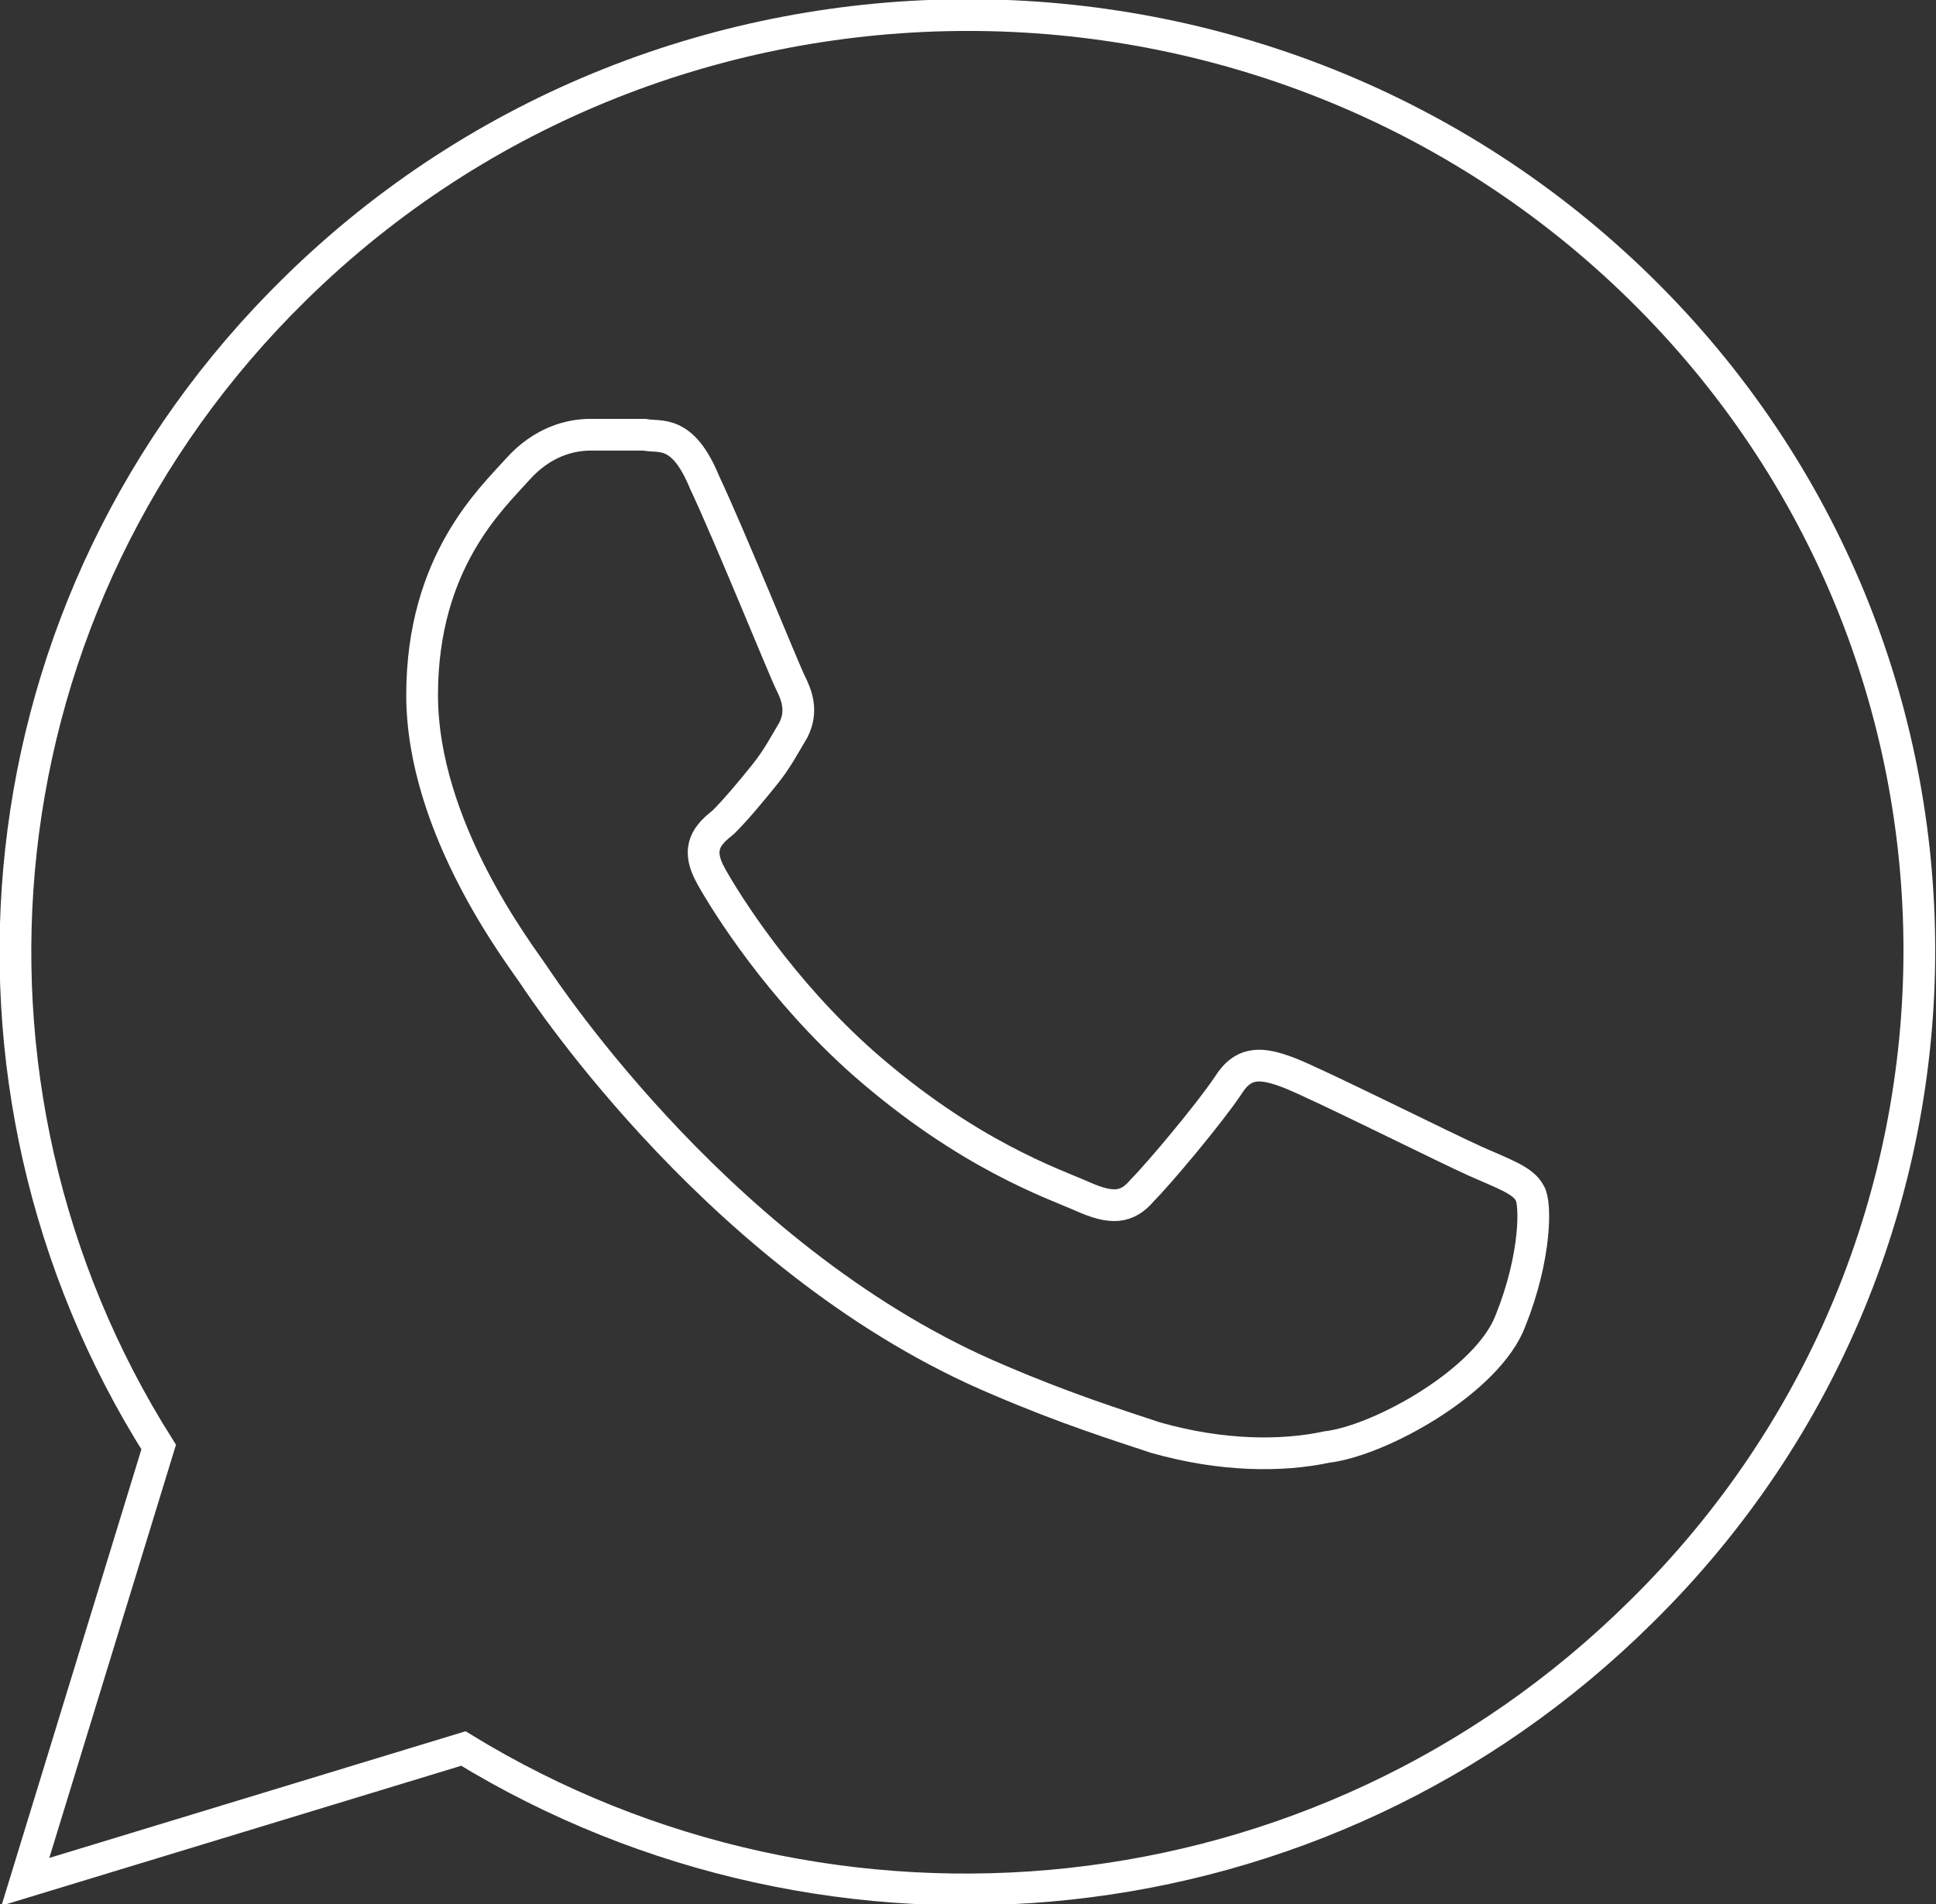
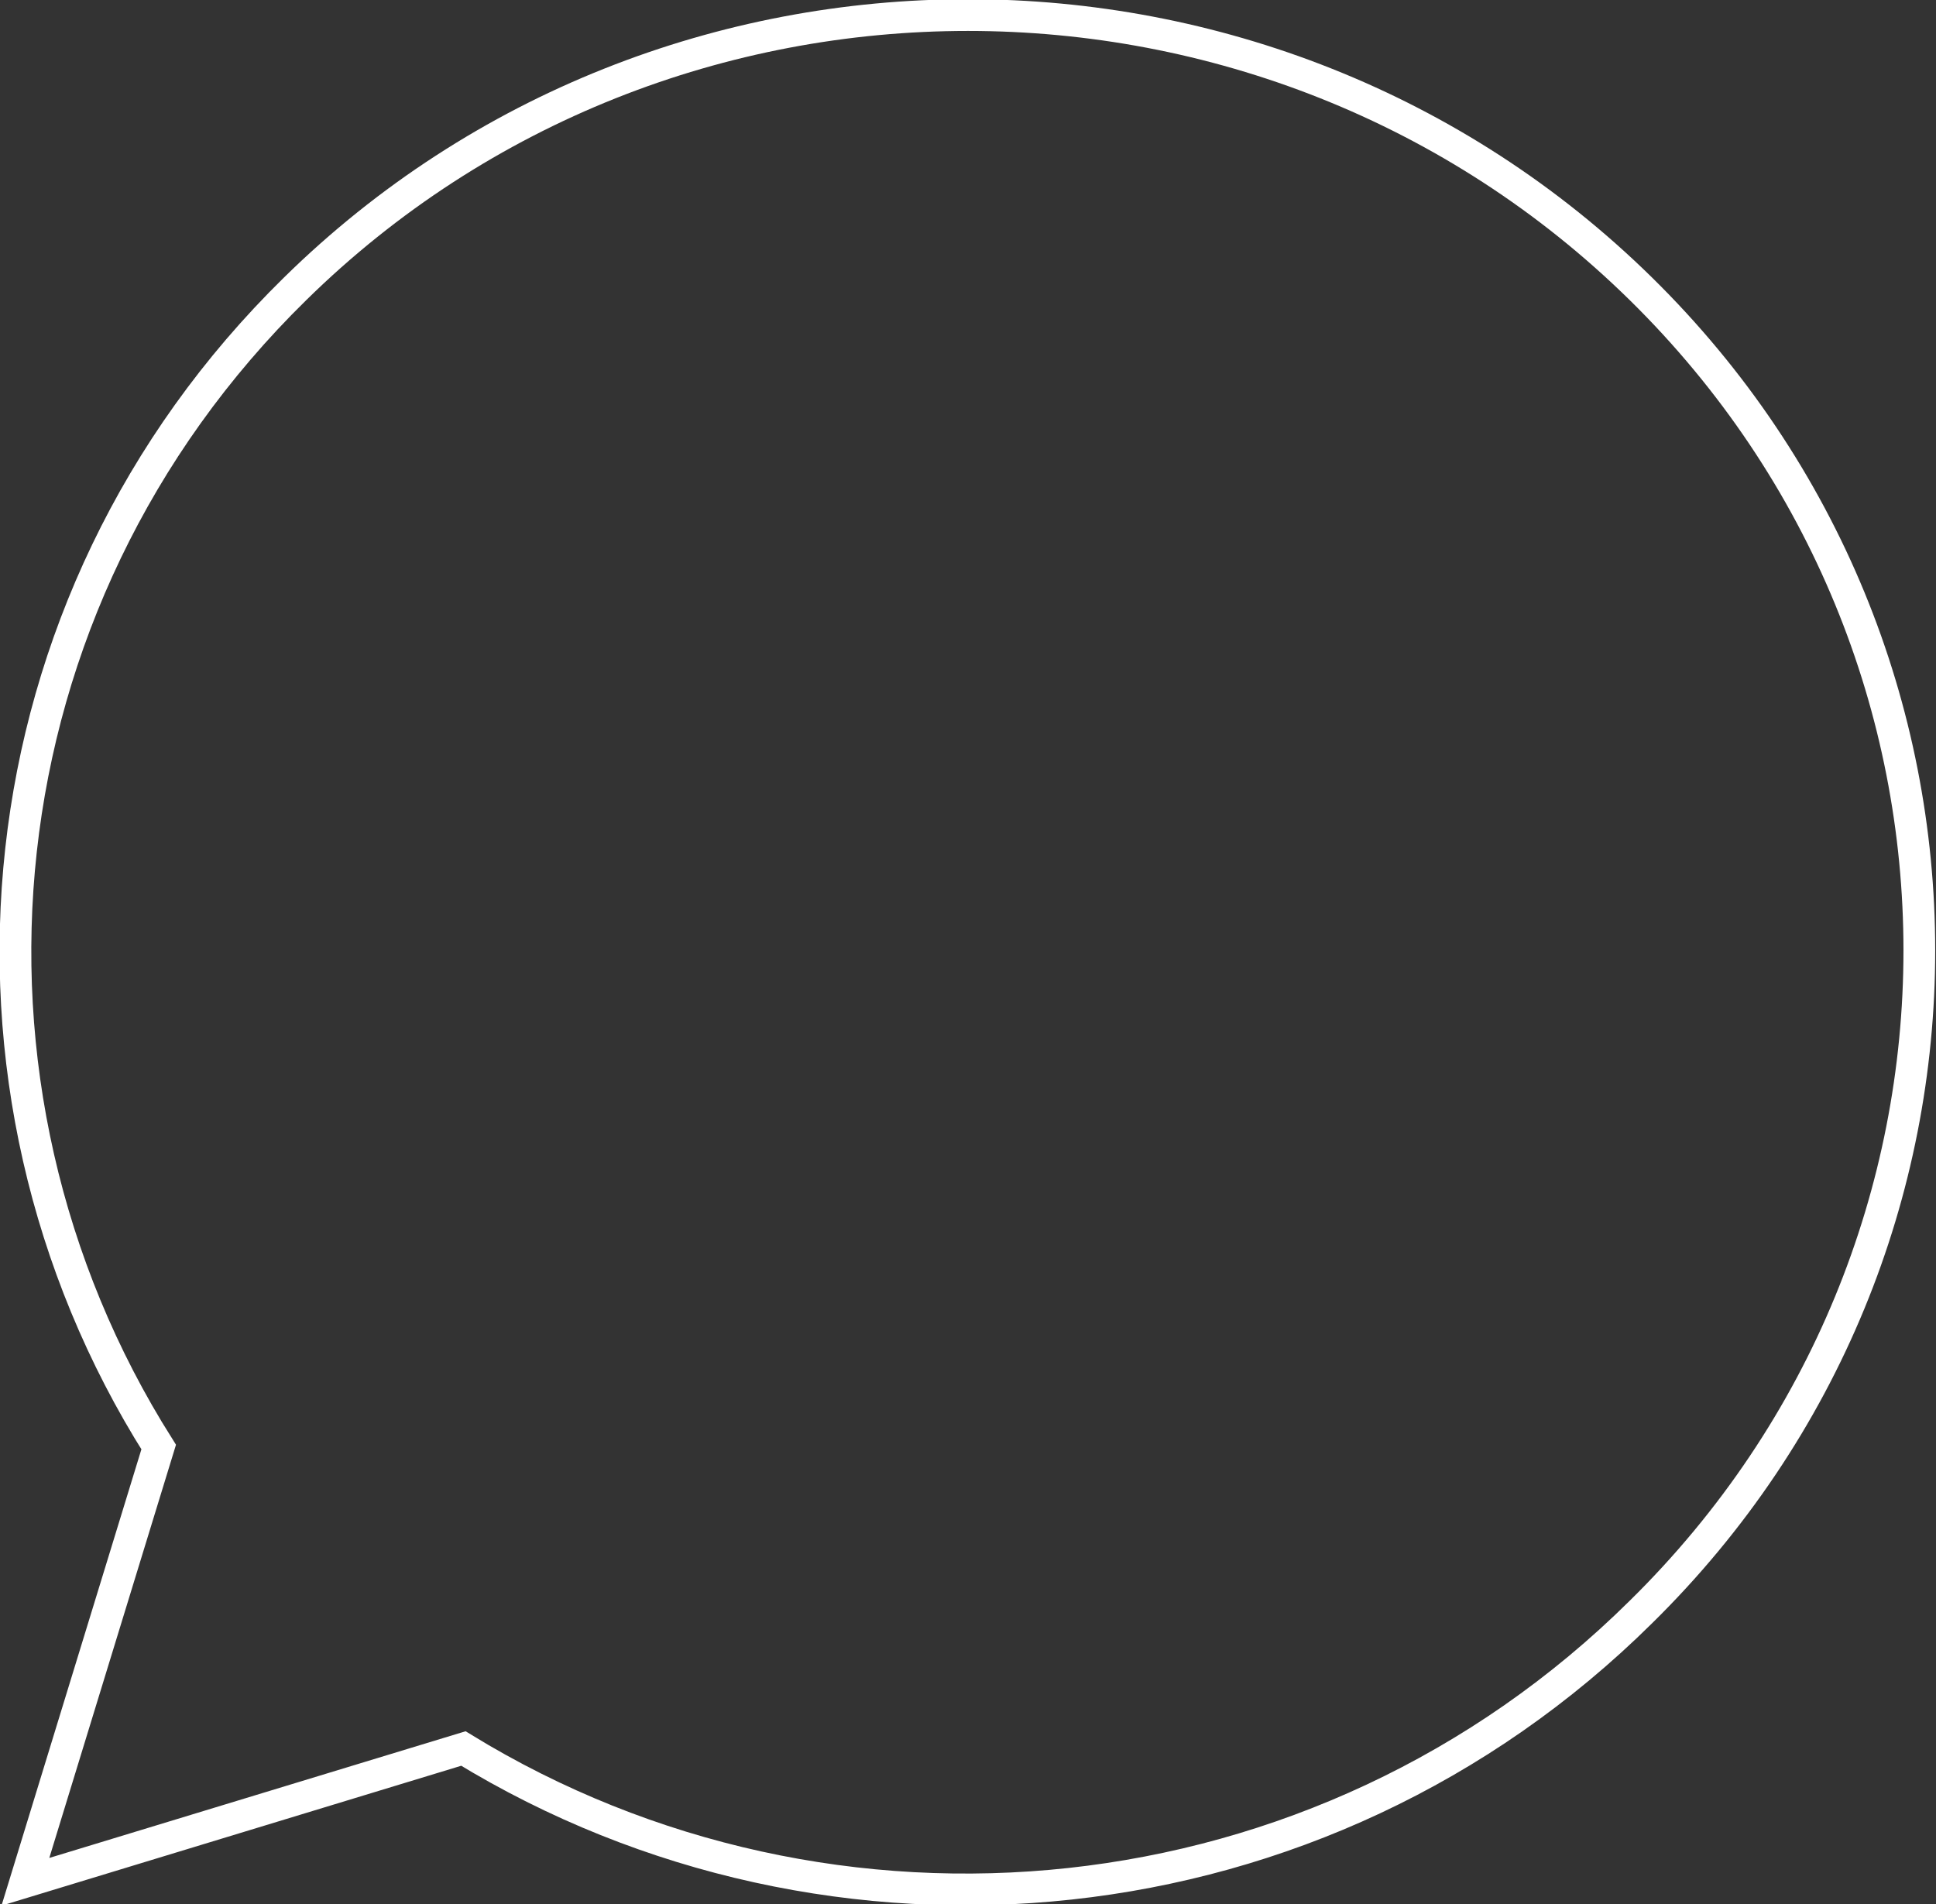
<svg xmlns="http://www.w3.org/2000/svg" version="1.1" id="Capa_1" x="0px" y="0px" viewBox="0 0 61 60" style="enable-background:new 0 0 61 60;" xml:space="preserve">
  <rect x="0" y="0" width="61" height="60" fill="#333333" stroke="none" />
  <style type="text/css">
	.st0{fill:none;stroke:#FFFFFF;stroke-miterlimit:10;}
</style>
-   <path class="st0" d="M48.2,37.6c-0.2-0.4-0.8-0.6-1.7-1c-0.9-0.4-5.1-2.5-5.9-2.8c-0.8-0.3-1.4-0.4-1.9,0.4  c-0.6,0.9-2.2,2.8-2.7,3.3c-0.5,0.6-1,0.6-1.9,0.2c-0.9-0.4-3.6-1.3-6.9-4.2c-2.6-2.3-4.3-5-4.8-5.9c-0.5-0.9-0.1-1.3,0.4-1.7  c0.4-0.4,0.9-1,1.3-1.5c0.4-0.5,0.6-0.9,0.9-1.4c0.3-0.6,0.1-1.1-0.1-1.5c-0.2-0.4-1.9-4.6-2.7-6.3c-0.7-1.7-1.4-1.4-1.9-1.5  c-0.5,0-1.1,0-1.7,0c-0.6,0-1.5,0.2-2.3,1.1c-0.8,0.9-3,2.9-3,7.1c0,4.2,3.1,8.2,3.5,8.8c0.4,0.6,6.1,9.2,14.7,12.8  c2.1,0.9,3.7,1.4,4.9,1.8c2.1,0.6,4,0.6,5.4,0.3c1.7-0.2,5.1-2.1,5.8-4C48.4,39.6,48.4,37.9,48.2,37.6z" />
  <path class="st0" d="M14.6,55.1L0.8,59.3L5,45.6l0,0C-2.2,34.2-0.8,19,9.3,9.1C21-2.4,40-2.4,51.7,9.1c11.7,11.5,11.7,30.2,0,41.7  C41.6,60.8,26.2,62.2,14.6,55.1L14.6,55.1z" />
  <g>
</g>
  <g>
</g>
  <g>
</g>
  <g>
</g>
  <g>
</g>
  <g>
</g>
  <g>
</g>
  <g>
</g>
  <g>
</g>
  <g>
</g>
  <g>
</g>
  <g>
</g>
  <g>
</g>
  <g>
</g>
  <g>
</g>
</svg>